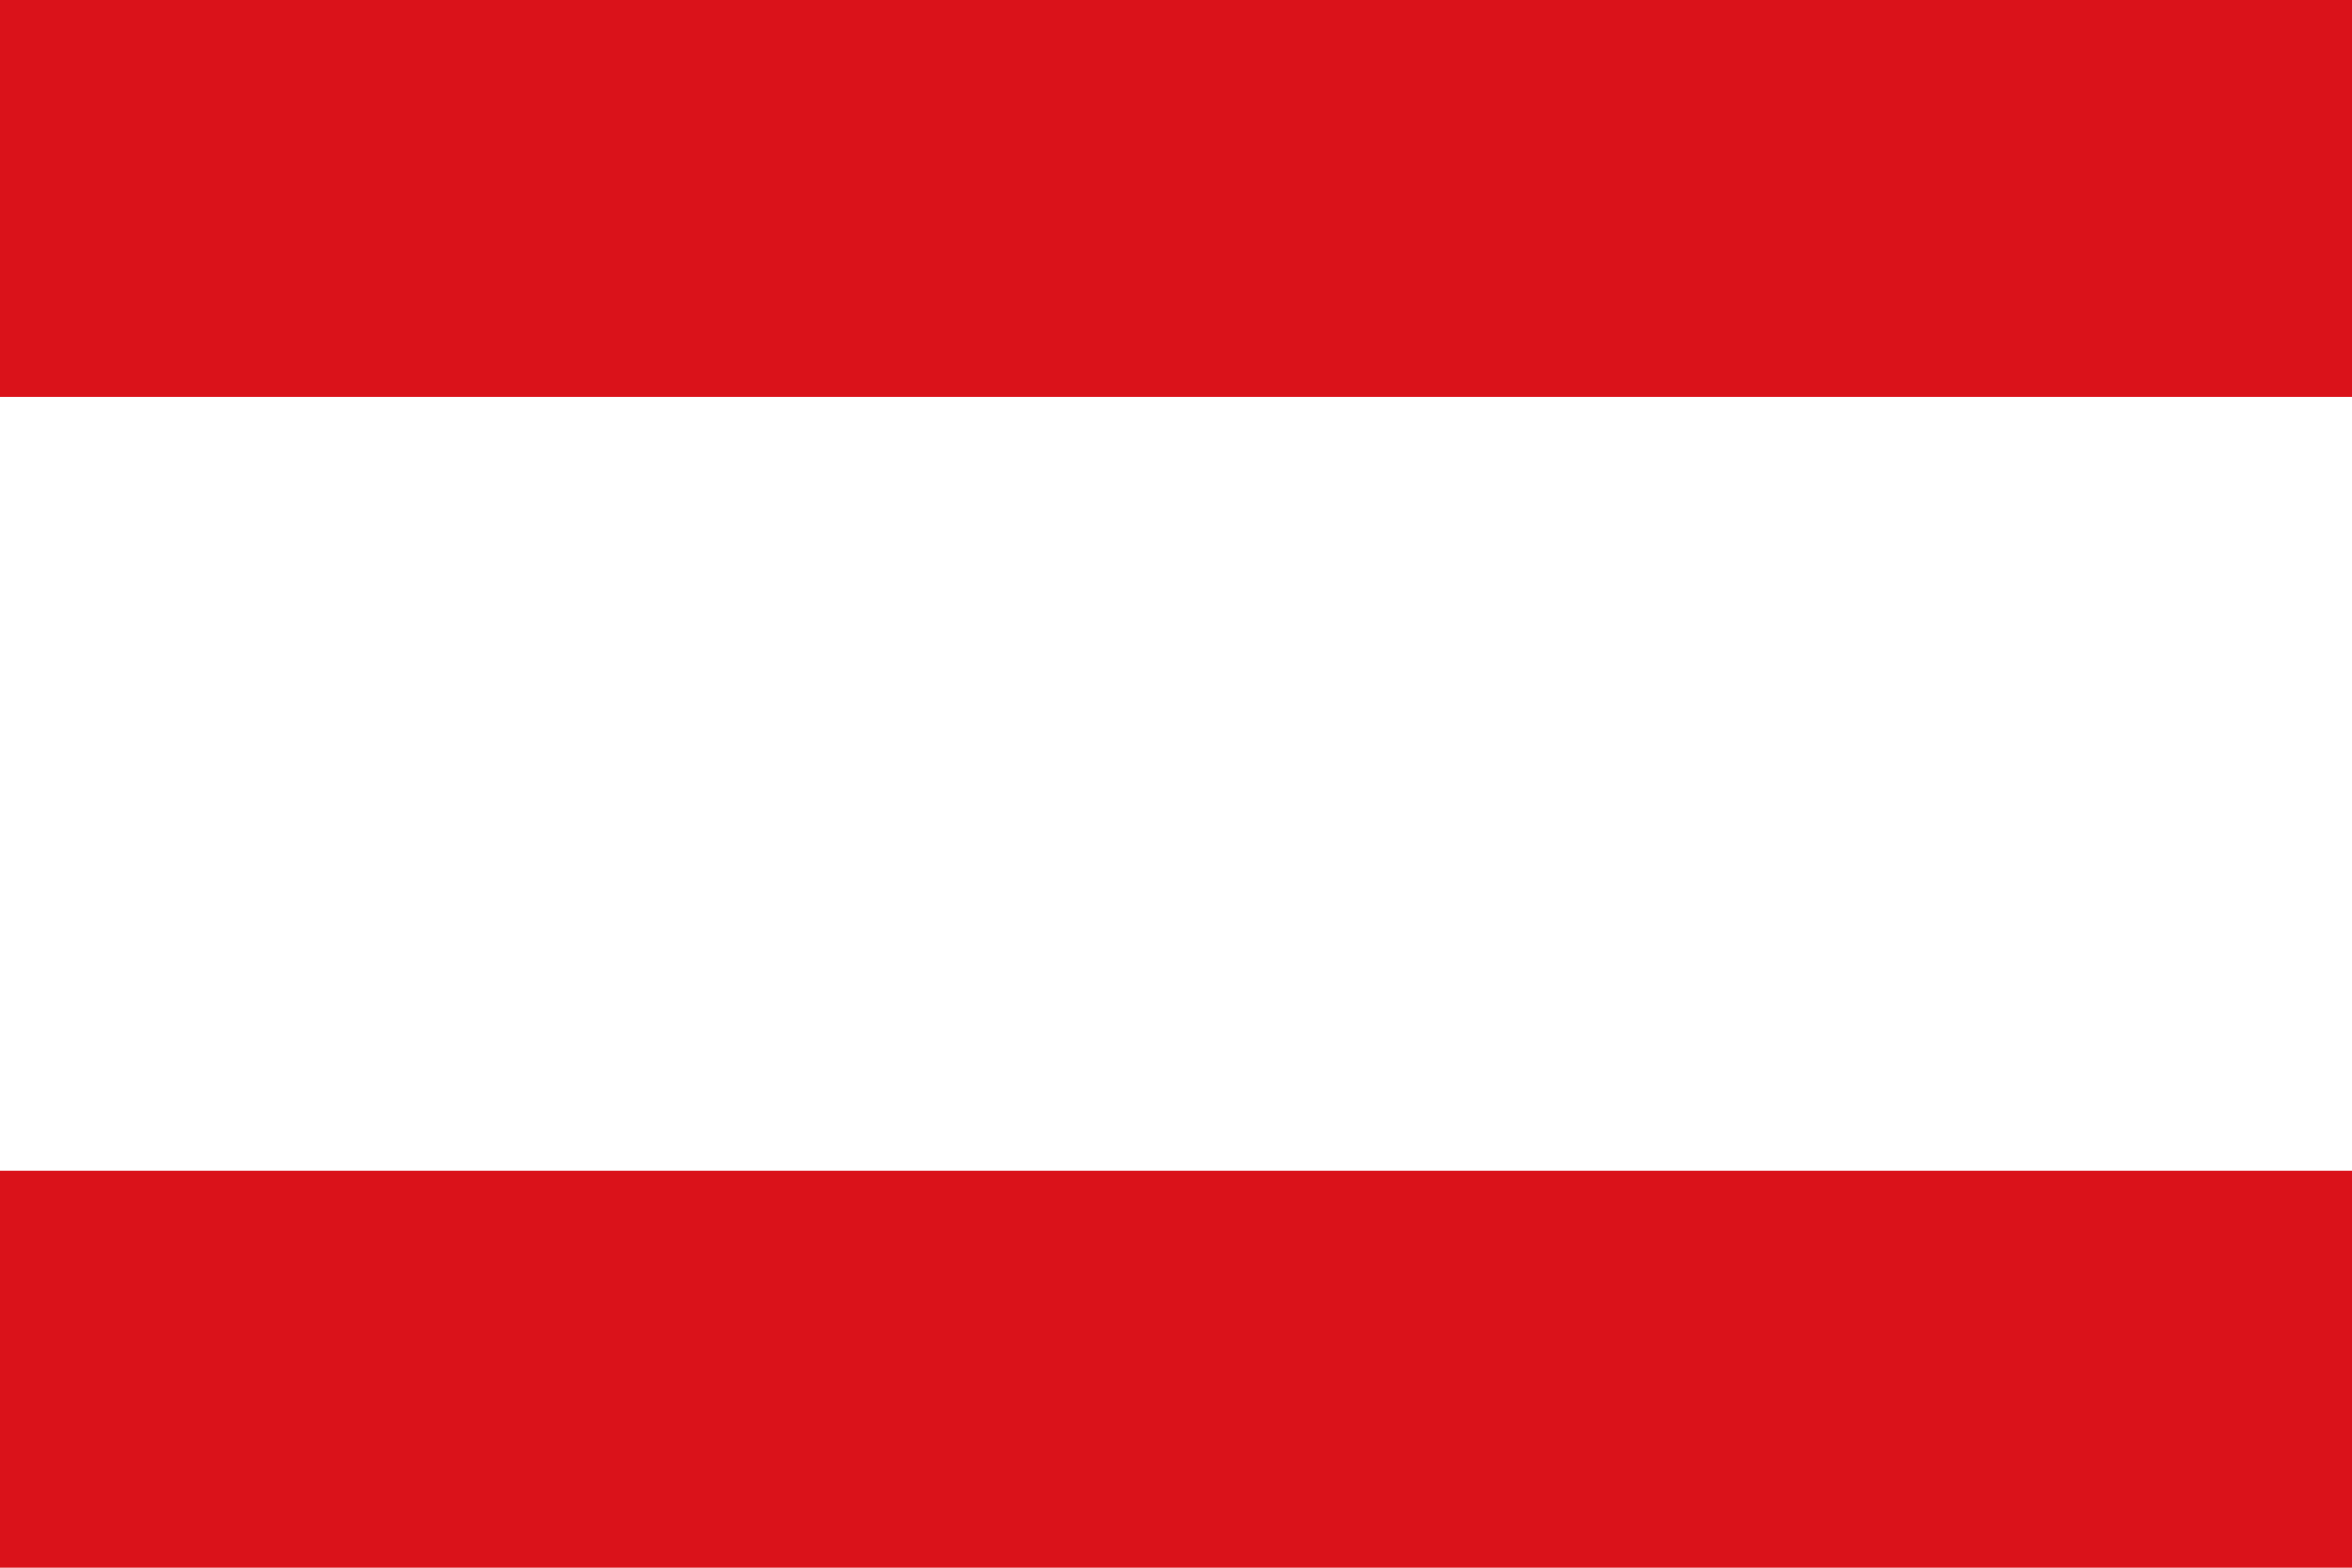
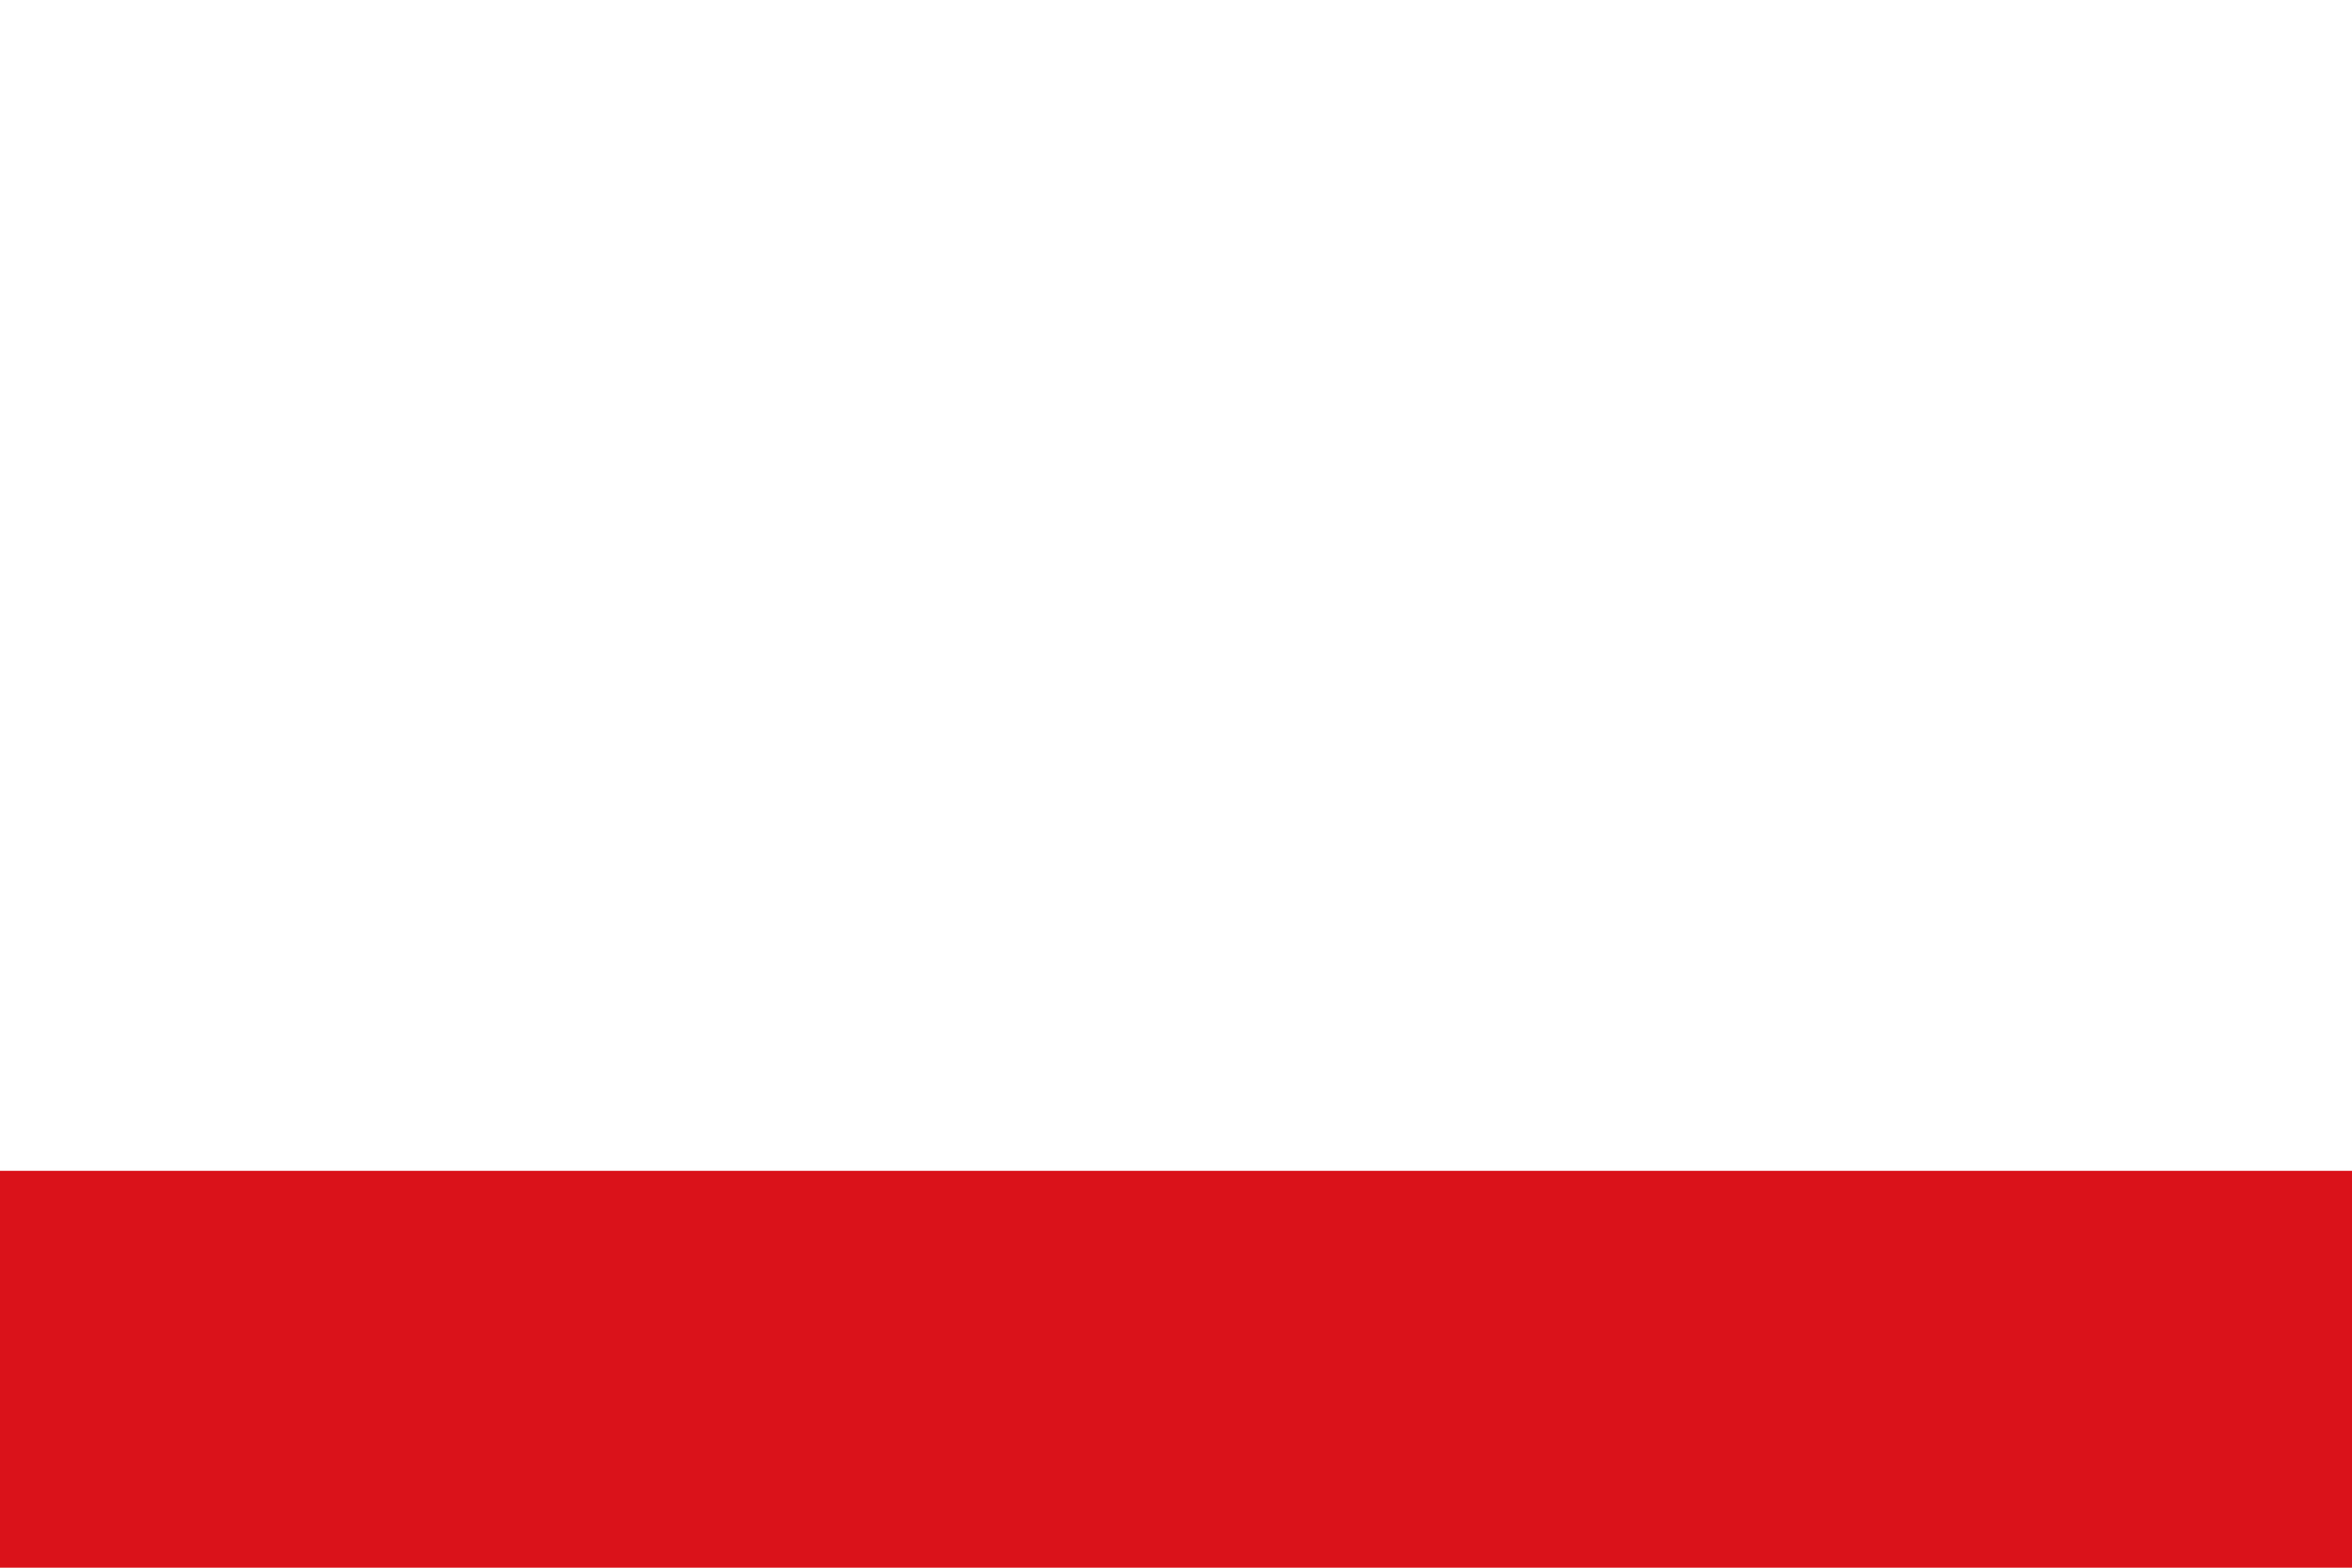
<svg xmlns="http://www.w3.org/2000/svg" xmlns:ns1="http://www.inkscape.org/namespaces/inkscape" xmlns:ns2="http://sodipodi.sourceforge.net/DTD/sodipodi-0.dtd" width="750" height="500" viewBox="0 0 198.438 132.292" version="1.1" id="svg1" ns1:version="1.3.2 (091e20e, 2023-11-25, custom)" ns2:docname="Bandera de Collado Mediano.svg" xml:space="preserve">
  <ns2:namedview id="namedview1" pagecolor="#ffffff" bordercolor="#000000" borderopacity="0.25" ns1:showpageshadow="2" ns1:pageopacity="0.0" ns1:pagecheckerboard="0" ns1:deskcolor="#d1d1d1" ns1:document-units="mm" ns1:zoom="0.5" ns1:cx="-26" ns1:cy="93" ns1:window-width="1920" ns1:window-height="1017" ns1:window-x="-8" ns1:window-y="-8" ns1:window-maximized="1" ns1:current-layer="layer1" />
  <defs id="defs1" />
  <g ns1:label="Capa 1" ns1:groupmode="layer" id="layer1">
-     <rect style="fill:#ffffff;fill-rule:evenodd;stroke-width:0.265" id="rect1" width="198.438" height="132.292" x="-1.3877788e-17" y="0" ns1:label="fondo" ns2:insensitive="true" />
    <rect style="display:inline;fill:#da121a;fill-rule:evenodd;stroke-width:0.238" id="rect1-1-2" width="198.438" height="33.489" x="0" y="98.803" ns2:insensitive="true" ns1:label="franja inferior" />
-     <rect style="display:inline;fill:#da121a;fill-rule:evenodd;stroke-width:0.238" id="rect1-1" width="198.438" height="33.489" x="0" y="0" ns2:insensitive="true" ns1:label="franja superior" />
  </g>
</svg>